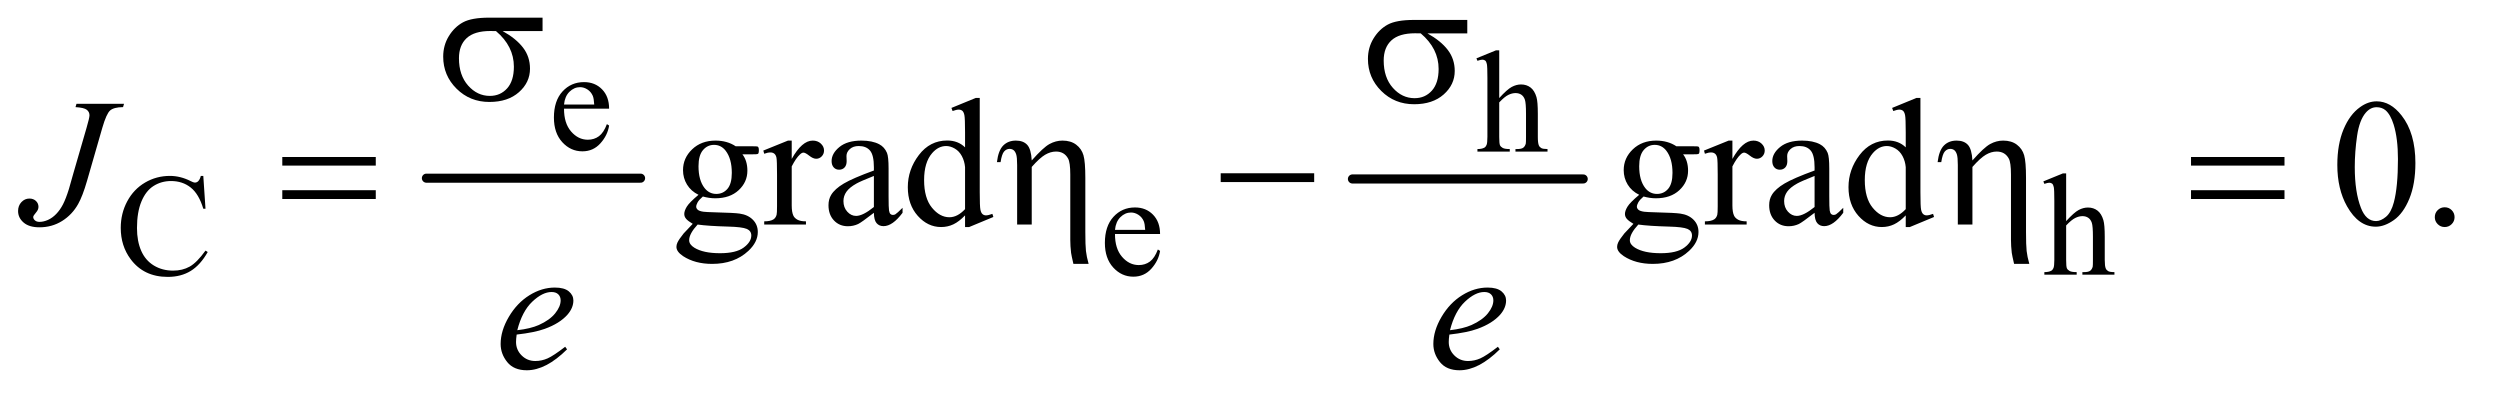
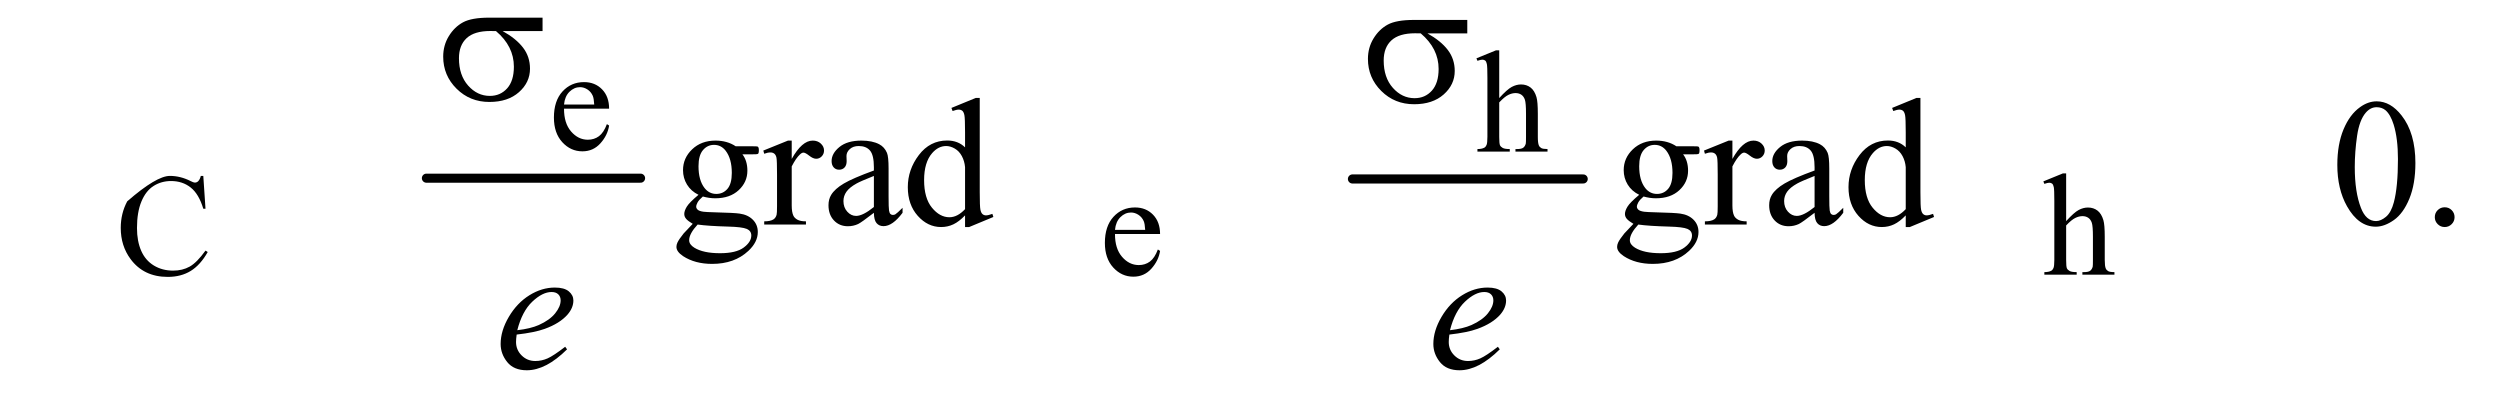
<svg xmlns="http://www.w3.org/2000/svg" stroke-dasharray="none" shape-rendering="auto" font-family="'Dialog'" text-rendering="auto" width="215" fill-opacity="1" color-interpolation="auto" color-rendering="auto" preserveAspectRatio="xMidYMid meet" font-size="12px" viewBox="0 0 215 34" fill="black" stroke="black" image-rendering="auto" stroke-miterlimit="10" stroke-linecap="square" stroke-linejoin="miter" font-style="normal" stroke-width="1" height="34" stroke-dashoffset="0" font-weight="normal" stroke-opacity="1">
  <defs id="genericDefs" />
  <g>
    <defs id="defs1">
      <clipPath clipPathUnits="userSpaceOnUse" id="clipPath1">
        <path d="M0.974 4.661 L136.821 4.661 L136.821 26.032 L0.974 26.032 L0.974 4.661 Z" />
      </clipPath>
      <clipPath clipPathUnits="userSpaceOnUse" id="clipPath2">
        <path d="M31.114 148.926 L31.114 831.699 L4371.292 831.699 L4371.292 148.926 Z" />
      </clipPath>
    </defs>
    <g stroke-width="16" transform="scale(1.576,1.576) translate(-0.974,-4.661) matrix(0.031,0,0,0.031,0,0)" stroke-linejoin="round" stroke-linecap="round">
      <line y2="464" fill="none" x1="782" clip-path="url(#clipPath2)" x2="1159" y1="464" />
    </g>
    <g stroke-width="16" transform="matrix(0.049,0,0,0.049,-1.535,-7.345)" stroke-linejoin="round" stroke-linecap="round">
      <line y2="464" fill="none" x1="2405" clip-path="url(#clipPath2)" x2="2810" y1="464" />
    </g>
    <g transform="matrix(0.049,0,0,0.049,-1.535,-7.345)">
      <path d="M1021.25 340.625 Q1021.125 366.125 1033.625 380.625 Q1046.125 395.125 1063 395.125 Q1074.25 395.125 1082.562 388.938 Q1090.875 382.75 1096.5 367.75 L1100.375 370.25 Q1097.75 387.375 1085.125 401.438 Q1072.5 415.5 1053.5 415.5 Q1032.875 415.5 1018.188 399.438 Q1003.5 383.375 1003.5 356.25 Q1003.5 326.875 1018.562 310.438 Q1033.625 294 1056.375 294 Q1075.625 294 1088 306.688 Q1100.375 319.375 1100.375 340.625 L1021.25 340.625 ZM1021.25 333.375 L1074.25 333.375 Q1073.625 322.375 1071.625 317.875 Q1068.5 310.875 1062.312 306.875 Q1056.125 302.875 1049.375 302.875 Q1039 302.875 1030.812 310.938 Q1022.625 319 1021.25 333.375 Z" stroke="none" clip-path="url(#clipPath2)" />
    </g>
    <g transform="matrix(0.049,0,0,0.049,-1.535,-7.345)">
      <path d="M2662.625 238.25 L2662.625 322 Q2676.5 306.75 2684.625 302.438 Q2692.75 298.125 2700.875 298.125 Q2710.625 298.125 2717.625 303.5 Q2724.625 308.875 2728 320.375 Q2730.375 328.375 2730.375 349.625 L2730.375 390.125 Q2730.375 401 2732.125 405 Q2733.375 408 2736.375 409.75 Q2739.375 411.5 2747.375 411.5 L2747.375 416 L2691.125 416 L2691.125 411.5 L2693.75 411.5 Q2701.75 411.5 2704.875 409.062 Q2708 406.625 2709.25 401.875 Q2709.625 399.875 2709.625 390.125 L2709.625 349.625 Q2709.625 330.875 2707.688 325 Q2705.75 319.125 2701.5 316.188 Q2697.25 313.25 2691.25 313.25 Q2685.125 313.25 2678.5 316.5 Q2671.875 319.75 2662.625 329.625 L2662.625 390.125 Q2662.625 401.875 2663.938 404.75 Q2665.25 407.625 2668.812 409.562 Q2672.375 411.5 2681.125 411.5 L2681.125 416 L2624.375 416 L2624.375 411.5 Q2632 411.5 2636.375 409.125 Q2638.875 407.875 2640.375 404.375 Q2641.875 400.875 2641.875 390.125 L2641.875 286.5 Q2641.875 266.875 2640.938 262.375 Q2640 257.875 2638.062 256.25 Q2636.125 254.625 2632.875 254.625 Q2630.25 254.625 2624.375 256.625 L2622.625 252.25 L2656.875 238.25 L2662.625 238.25 Z" stroke="none" clip-path="url(#clipPath2)" />
    </g>
    <g transform="matrix(0.049,0,0,0.049,-1.535,-7.345)">
-       <path d="M388.125 458.625 L392 516.25 L388.125 516.25 Q380.375 490.375 366 479 Q351.625 467.625 331.5 467.625 Q314.625 467.625 301 476.188 Q287.375 484.75 279.562 503.5 Q271.75 522.25 271.75 550.125 Q271.75 573.125 279.125 590 Q286.5 606.875 301.312 615.875 Q316.125 624.875 335.125 624.875 Q351.625 624.875 364.25 617.812 Q376.875 610.75 392 589.75 L395.875 592.25 Q383.125 614.875 366.125 625.375 Q349.125 635.875 325.75 635.875 Q283.625 635.875 260.5 604.625 Q243.25 581.375 243.25 549.875 Q243.25 524.5 254.625 503.25 Q266 482 285.938 470.312 Q305.875 458.625 329.5 458.625 Q347.875 458.625 365.75 467.625 Q371 470.375 373.25 470.375 Q376.625 470.375 379.125 468 Q382.375 464.625 383.75 458.625 L388.125 458.625 ZM1988.25 560.625 Q1988.125 586.125 2000.625 600.625 Q2013.125 615.125 2030 615.125 Q2041.25 615.125 2049.562 608.938 Q2057.875 602.75 2063.5 587.75 L2067.375 590.25 Q2064.75 607.375 2052.125 621.438 Q2039.5 635.5 2020.5 635.5 Q1999.875 635.5 1985.188 619.438 Q1970.5 603.375 1970.5 576.25 Q1970.5 546.875 1985.562 530.438 Q2000.625 514 2023.375 514 Q2042.625 514 2055 526.688 Q2067.375 539.375 2067.375 560.625 L1988.25 560.625 ZM1988.25 553.375 L2041.25 553.375 Q2040.625 542.375 2038.625 537.875 Q2035.5 530.875 2029.312 526.875 Q2023.125 522.875 2016.375 522.875 Q2006 522.875 1997.812 530.938 Q1989.625 539 1988.25 553.375 ZM3657.625 454.25 L3657.625 538 Q3671.5 522.75 3679.625 518.438 Q3687.75 514.125 3695.875 514.125 Q3705.625 514.125 3712.625 519.5 Q3719.625 524.875 3723 536.375 Q3725.375 544.375 3725.375 565.625 L3725.375 606.125 Q3725.375 617 3727.125 621 Q3728.375 624 3731.375 625.75 Q3734.375 627.5 3742.375 627.5 L3742.375 632 L3686.125 632 L3686.125 627.5 L3688.75 627.5 Q3696.75 627.5 3699.875 625.062 Q3703 622.625 3704.25 617.875 Q3704.625 615.875 3704.625 606.125 L3704.625 565.625 Q3704.625 546.875 3702.688 541 Q3700.75 535.125 3696.5 532.188 Q3692.25 529.25 3686.25 529.25 Q3680.125 529.25 3673.5 532.5 Q3666.875 535.75 3657.625 545.625 L3657.625 606.125 Q3657.625 617.875 3658.938 620.75 Q3660.25 623.625 3663.812 625.562 Q3667.375 627.5 3676.125 627.5 L3676.125 632 L3619.375 632 L3619.375 627.5 Q3627 627.5 3631.375 625.125 Q3633.875 623.875 3635.375 620.375 Q3636.875 616.875 3636.875 606.125 L3636.875 502.5 Q3636.875 482.875 3635.938 478.375 Q3635 473.875 3633.062 472.25 Q3631.125 470.625 3627.875 470.625 Q3625.25 470.625 3619.375 472.625 L3617.625 468.25 L3651.875 454.25 L3657.625 454.25 Z" stroke="none" clip-path="url(#clipPath2)" />
+       <path d="M388.125 458.625 L392 516.25 L388.125 516.25 Q380.375 490.375 366 479 Q351.625 467.625 331.5 467.625 Q314.625 467.625 301 476.188 Q287.375 484.75 279.562 503.5 Q271.75 522.25 271.75 550.125 Q271.75 573.125 279.125 590 Q286.5 606.875 301.312 615.875 Q316.125 624.875 335.125 624.875 Q351.625 624.875 364.25 617.812 Q376.875 610.75 392 589.75 L395.875 592.25 Q383.125 614.875 366.125 625.375 Q349.125 635.875 325.75 635.875 Q283.625 635.875 260.5 604.625 Q243.25 581.375 243.25 549.875 Q243.25 524.5 254.625 503.25 Q305.875 458.625 329.5 458.625 Q347.875 458.625 365.75 467.625 Q371 470.375 373.25 470.375 Q376.625 470.375 379.125 468 Q382.375 464.625 383.75 458.625 L388.125 458.625 ZM1988.25 560.625 Q1988.125 586.125 2000.625 600.625 Q2013.125 615.125 2030 615.125 Q2041.25 615.125 2049.562 608.938 Q2057.875 602.75 2063.5 587.75 L2067.375 590.25 Q2064.75 607.375 2052.125 621.438 Q2039.5 635.5 2020.5 635.5 Q1999.875 635.5 1985.188 619.438 Q1970.5 603.375 1970.5 576.25 Q1970.5 546.875 1985.562 530.438 Q2000.625 514 2023.375 514 Q2042.625 514 2055 526.688 Q2067.375 539.375 2067.375 560.625 L1988.25 560.625 ZM1988.25 553.375 L2041.25 553.375 Q2040.625 542.375 2038.625 537.875 Q2035.5 530.875 2029.312 526.875 Q2023.125 522.875 2016.375 522.875 Q2006 522.875 1997.812 530.938 Q1989.625 539 1988.25 553.375 ZM3657.625 454.25 L3657.625 538 Q3671.5 522.75 3679.625 518.438 Q3687.75 514.125 3695.875 514.125 Q3705.625 514.125 3712.625 519.5 Q3719.625 524.875 3723 536.375 Q3725.375 544.375 3725.375 565.625 L3725.375 606.125 Q3725.375 617 3727.125 621 Q3728.375 624 3731.375 625.75 Q3734.375 627.5 3742.375 627.5 L3742.375 632 L3686.125 632 L3686.125 627.5 L3688.75 627.5 Q3696.75 627.5 3699.875 625.062 Q3703 622.625 3704.25 617.875 Q3704.625 615.875 3704.625 606.125 L3704.625 565.625 Q3704.625 546.875 3702.688 541 Q3700.75 535.125 3696.5 532.188 Q3692.25 529.25 3686.25 529.25 Q3680.125 529.25 3673.5 532.5 Q3666.875 535.75 3657.625 545.625 L3657.625 606.125 Q3657.625 617.875 3658.938 620.75 Q3660.25 623.625 3663.812 625.562 Q3667.375 627.5 3676.125 627.5 L3676.125 632 L3619.375 632 L3619.375 627.5 Q3627 627.5 3631.375 625.125 Q3633.875 623.875 3635.375 620.375 Q3636.875 616.875 3636.875 606.125 L3636.875 502.5 Q3636.875 482.875 3635.938 478.375 Q3635 473.875 3633.062 472.25 Q3631.125 470.625 3627.875 470.625 Q3625.25 470.625 3619.375 472.625 L3617.625 468.25 L3651.875 454.25 L3657.625 454.25 Z" stroke="none" clip-path="url(#clipPath2)" />
    </g>
    <g transform="matrix(0.049,0,0,0.049,-1.535,-7.345)">
      <path d="M1257.281 491.812 Q1244.156 485.406 1237.125 473.922 Q1230.094 462.438 1230.094 448.531 Q1230.094 427.281 1246.109 411.969 Q1262.125 396.656 1287.125 396.656 Q1307.594 396.656 1322.594 406.656 L1352.906 406.656 Q1359.625 406.656 1360.719 407.047 Q1361.812 407.438 1362.281 408.375 Q1363.219 409.781 1363.219 413.375 Q1363.219 417.438 1362.438 419 Q1361.969 419.781 1360.797 420.25 Q1359.625 420.719 1352.906 420.719 L1334.312 420.719 Q1343.062 431.969 1343.062 449.469 Q1343.062 469.469 1327.75 483.688 Q1312.438 497.906 1286.656 497.906 Q1276.031 497.906 1264.938 494.781 Q1258.062 500.719 1255.641 505.172 Q1253.219 509.625 1253.219 512.75 Q1253.219 515.406 1255.797 517.906 Q1258.375 520.406 1265.875 521.5 Q1270.25 522.125 1287.75 522.594 Q1319.938 523.375 1329.469 524.781 Q1344 526.812 1352.672 535.562 Q1361.344 544.312 1361.344 557.125 Q1361.344 574.781 1344.781 590.25 Q1320.406 613.062 1281.188 613.062 Q1251.031 613.062 1230.25 599.469 Q1218.531 591.656 1218.531 583.219 Q1218.531 579.469 1220.25 575.719 Q1222.906 569.938 1231.188 559.625 Q1232.281 558.219 1247.125 542.75 Q1239 537.906 1235.641 534.078 Q1232.281 530.25 1232.281 525.406 Q1232.281 519.938 1236.734 512.594 Q1241.188 505.25 1257.281 491.812 ZM1284.469 404.156 Q1272.906 404.156 1265.094 413.375 Q1257.281 422.594 1257.281 441.656 Q1257.281 466.344 1267.906 479.938 Q1276.031 490.25 1288.531 490.25 Q1300.406 490.25 1308.062 481.344 Q1315.719 472.438 1315.719 453.375 Q1315.719 428.531 1304.938 414.469 Q1296.969 404.156 1284.469 404.156 ZM1255.719 544 Q1248.375 551.969 1244.625 558.844 Q1240.875 565.719 1240.875 571.5 Q1240.875 579 1249.938 584.625 Q1265.562 594.312 1295.094 594.312 Q1323.219 594.312 1336.578 584.391 Q1349.938 574.469 1349.938 563.219 Q1349.938 555.094 1341.969 551.656 Q1333.844 548.219 1309.781 547.594 Q1274.625 546.656 1255.719 544 ZM1420.875 396.656 L1420.875 428.844 Q1438.844 396.656 1457.75 396.656 Q1466.344 396.656 1471.969 401.891 Q1477.594 407.125 1477.594 414 Q1477.594 420.094 1473.531 424.312 Q1469.469 428.531 1463.844 428.531 Q1458.375 428.531 1451.578 423.141 Q1444.781 417.75 1441.5 417.75 Q1438.688 417.75 1435.406 420.875 Q1428.375 427.281 1420.875 441.969 L1420.875 510.562 Q1420.875 522.438 1423.844 528.531 Q1425.875 532.75 1431.031 535.562 Q1436.188 538.375 1445.875 538.375 L1445.875 544 L1372.594 544 L1372.594 538.375 Q1383.531 538.375 1388.844 534.938 Q1392.75 532.438 1394.312 526.969 Q1395.094 524.312 1395.094 511.812 L1395.094 456.344 Q1395.094 431.344 1394.078 426.578 Q1393.062 421.812 1390.328 419.625 Q1387.594 417.438 1383.531 417.438 Q1378.688 417.438 1372.594 419.781 L1371.031 414.156 L1414.312 396.656 L1420.875 396.656 ZM1565.094 523.375 Q1543.062 540.406 1537.438 543.062 Q1529 546.969 1519.469 546.969 Q1504.625 546.969 1495.016 536.812 Q1485.406 526.656 1485.406 510.094 Q1485.406 499.625 1490.094 491.969 Q1496.5 481.344 1512.359 471.969 Q1528.219 462.594 1565.094 449.156 L1565.094 443.531 Q1565.094 422.125 1558.297 414.156 Q1551.5 406.188 1538.531 406.188 Q1528.688 406.188 1522.906 411.5 Q1516.969 416.812 1516.969 423.688 L1517.281 432.75 Q1517.281 439.938 1513.609 443.844 Q1509.938 447.75 1504 447.75 Q1498.219 447.75 1494.547 443.688 Q1490.875 439.625 1490.875 432.594 Q1490.875 419.156 1504.625 407.906 Q1518.375 396.656 1543.219 396.656 Q1562.281 396.656 1574.469 403.062 Q1583.688 407.906 1588.062 418.219 Q1590.875 424.938 1590.875 445.719 L1590.875 494.312 Q1590.875 514.781 1591.656 519.391 Q1592.438 524 1594.234 525.562 Q1596.031 527.125 1598.375 527.125 Q1600.875 527.125 1602.75 526.031 Q1606.031 524 1615.406 514.625 L1615.406 523.375 Q1597.906 546.812 1581.969 546.812 Q1574.312 546.812 1569.781 541.5 Q1565.25 536.188 1565.094 523.375 ZM1565.094 513.219 L1565.094 458.688 Q1541.5 468.062 1534.625 471.969 Q1522.281 478.844 1516.969 486.344 Q1511.656 493.844 1511.656 502.75 Q1511.656 514 1518.375 521.422 Q1525.094 528.844 1533.844 528.844 Q1545.719 528.844 1565.094 513.219 ZM1725.094 527.906 Q1714.625 538.844 1704.625 543.609 Q1694.625 548.375 1683.062 548.375 Q1659.625 548.375 1642.125 528.766 Q1624.625 509.156 1624.625 478.375 Q1624.625 447.594 1644 422.047 Q1663.375 396.5 1693.844 396.5 Q1712.75 396.5 1725.094 408.531 L1725.094 382.125 Q1725.094 357.594 1723.922 351.969 Q1722.75 346.344 1720.25 344.312 Q1717.75 342.281 1714 342.281 Q1709.938 342.281 1703.219 344.781 L1701.188 339.312 L1743.844 321.812 L1750.875 321.812 L1750.875 487.281 Q1750.875 512.438 1752.047 517.984 Q1753.219 523.531 1755.797 525.719 Q1758.375 527.906 1761.812 527.906 Q1766.031 527.906 1773.062 525.25 L1774.781 530.719 L1732.281 548.375 L1725.094 548.375 L1725.094 527.906 ZM1725.094 516.969 L1725.094 443.219 Q1724.156 432.594 1719.469 423.844 Q1714.781 415.094 1707.047 410.641 Q1699.312 406.188 1691.969 406.188 Q1678.219 406.188 1667.438 418.531 Q1653.219 434.781 1653.219 466.031 Q1653.219 497.594 1666.969 514.391 Q1680.719 531.188 1697.594 531.188 Q1711.812 531.188 1725.094 516.969 ZM2908.281 491.812 Q2895.156 485.406 2888.125 473.922 Q2881.094 462.438 2881.094 448.531 Q2881.094 427.281 2897.109 411.969 Q2913.125 396.656 2938.125 396.656 Q2958.594 396.656 2973.594 406.656 L3003.906 406.656 Q3010.625 406.656 3011.719 407.047 Q3012.812 407.438 3013.281 408.375 Q3014.219 409.781 3014.219 413.375 Q3014.219 417.438 3013.438 419 Q3012.969 419.781 3011.797 420.25 Q3010.625 420.719 3003.906 420.719 L2985.312 420.719 Q2994.062 431.969 2994.062 449.469 Q2994.062 469.469 2978.75 483.688 Q2963.438 497.906 2937.656 497.906 Q2927.031 497.906 2915.938 494.781 Q2909.062 500.719 2906.641 505.172 Q2904.219 509.625 2904.219 512.75 Q2904.219 515.406 2906.797 517.906 Q2909.375 520.406 2916.875 521.5 Q2921.25 522.125 2938.75 522.594 Q2970.938 523.375 2980.469 524.781 Q2995 526.812 3003.672 535.562 Q3012.344 544.312 3012.344 557.125 Q3012.344 574.781 2995.781 590.25 Q2971.406 613.062 2932.188 613.062 Q2902.031 613.062 2881.25 599.469 Q2869.531 591.656 2869.531 583.219 Q2869.531 579.469 2871.25 575.719 Q2873.906 569.938 2882.188 559.625 Q2883.281 558.219 2898.125 542.75 Q2890 537.906 2886.641 534.078 Q2883.281 530.25 2883.281 525.406 Q2883.281 519.938 2887.734 512.594 Q2892.188 505.25 2908.281 491.812 ZM2935.469 404.156 Q2923.906 404.156 2916.094 413.375 Q2908.281 422.594 2908.281 441.656 Q2908.281 466.344 2918.906 479.938 Q2927.031 490.25 2939.531 490.25 Q2951.406 490.25 2959.062 481.344 Q2966.719 472.438 2966.719 453.375 Q2966.719 428.531 2955.938 414.469 Q2947.969 404.156 2935.469 404.156 ZM2906.719 544 Q2899.375 551.969 2895.625 558.844 Q2891.875 565.719 2891.875 571.5 Q2891.875 579 2900.938 584.625 Q2916.562 594.312 2946.094 594.312 Q2974.219 594.312 2987.578 584.391 Q3000.938 574.469 3000.938 563.219 Q3000.938 555.094 2992.969 551.656 Q2984.844 548.219 2960.781 547.594 Q2925.625 546.656 2906.719 544 ZM3071.875 396.656 L3071.875 428.844 Q3089.844 396.656 3108.75 396.656 Q3117.344 396.656 3122.969 401.891 Q3128.594 407.125 3128.594 414 Q3128.594 420.094 3124.531 424.312 Q3120.469 428.531 3114.844 428.531 Q3109.375 428.531 3102.578 423.141 Q3095.781 417.75 3092.5 417.75 Q3089.688 417.75 3086.406 420.875 Q3079.375 427.281 3071.875 441.969 L3071.875 510.562 Q3071.875 522.438 3074.844 528.531 Q3076.875 532.75 3082.031 535.562 Q3087.188 538.375 3096.875 538.375 L3096.875 544 L3023.594 544 L3023.594 538.375 Q3034.531 538.375 3039.844 534.938 Q3043.75 532.438 3045.312 526.969 Q3046.094 524.312 3046.094 511.812 L3046.094 456.344 Q3046.094 431.344 3045.078 426.578 Q3044.062 421.812 3041.328 419.625 Q3038.594 417.438 3034.531 417.438 Q3029.688 417.438 3023.594 419.781 L3022.031 414.156 L3065.312 396.656 L3071.875 396.656 ZM3216.094 523.375 Q3194.062 540.406 3188.438 543.062 Q3180 546.969 3170.469 546.969 Q3155.625 546.969 3146.016 536.812 Q3136.406 526.656 3136.406 510.094 Q3136.406 499.625 3141.094 491.969 Q3147.5 481.344 3163.359 471.969 Q3179.219 462.594 3216.094 449.156 L3216.094 443.531 Q3216.094 422.125 3209.297 414.156 Q3202.5 406.188 3189.531 406.188 Q3179.688 406.188 3173.906 411.5 Q3167.969 416.812 3167.969 423.688 L3168.281 432.75 Q3168.281 439.938 3164.609 443.844 Q3160.938 447.75 3155 447.75 Q3149.219 447.75 3145.547 443.688 Q3141.875 439.625 3141.875 432.594 Q3141.875 419.156 3155.625 407.906 Q3169.375 396.656 3194.219 396.656 Q3213.281 396.656 3225.469 403.062 Q3234.688 407.906 3239.062 418.219 Q3241.875 424.938 3241.875 445.719 L3241.875 494.312 Q3241.875 514.781 3242.656 519.391 Q3243.438 524 3245.234 525.562 Q3247.031 527.125 3249.375 527.125 Q3251.875 527.125 3253.75 526.031 Q3257.031 524 3266.406 514.625 L3266.406 523.375 Q3248.906 546.812 3232.969 546.812 Q3225.312 546.812 3220.781 541.5 Q3216.25 536.188 3216.094 523.375 ZM3216.094 513.219 L3216.094 458.688 Q3192.5 468.062 3185.625 471.969 Q3173.281 478.844 3167.969 486.344 Q3162.656 493.844 3162.656 502.75 Q3162.656 514 3169.375 521.422 Q3176.094 528.844 3184.844 528.844 Q3196.719 528.844 3216.094 513.219 ZM3376.094 527.906 Q3365.625 538.844 3355.625 543.609 Q3345.625 548.375 3334.062 548.375 Q3310.625 548.375 3293.125 528.766 Q3275.625 509.156 3275.625 478.375 Q3275.625 447.594 3295 422.047 Q3314.375 396.5 3344.844 396.5 Q3363.75 396.5 3376.094 408.531 L3376.094 382.125 Q3376.094 357.594 3374.922 351.969 Q3373.75 346.344 3371.25 344.312 Q3368.75 342.281 3365 342.281 Q3360.938 342.281 3354.219 344.781 L3352.188 339.312 L3394.844 321.812 L3401.875 321.812 L3401.875 487.281 Q3401.875 512.438 3403.047 517.984 Q3404.219 523.531 3406.797 525.719 Q3409.375 527.906 3412.812 527.906 Q3417.031 527.906 3424.062 525.25 L3425.781 530.719 L3383.281 548.375 L3376.094 548.375 L3376.094 527.906 ZM3376.094 516.969 L3376.094 443.219 Q3375.156 432.594 3370.469 423.844 Q3365.781 415.094 3358.047 410.641 Q3350.312 406.188 3342.969 406.188 Q3329.219 406.188 3318.438 418.531 Q3304.219 434.781 3304.219 466.031 Q3304.219 497.594 3317.969 514.391 Q3331.719 531.188 3348.594 531.188 Q3362.812 531.188 3376.094 516.969 ZM4133.562 439.312 Q4133.562 403.062 4144.5 376.891 Q4155.438 350.719 4173.562 337.906 Q4187.625 327.75 4202.625 327.75 Q4227 327.75 4246.375 352.594 Q4270.594 383.375 4270.594 436.031 Q4270.594 472.906 4259.969 498.688 Q4249.344 524.469 4232.859 536.109 Q4216.375 547.75 4201.062 547.75 Q4170.75 547.75 4150.594 511.969 Q4133.562 481.812 4133.562 439.312 ZM4164.188 443.219 Q4164.188 486.969 4174.969 514.625 Q4183.875 537.906 4201.531 537.906 Q4209.969 537.906 4219.031 530.328 Q4228.094 522.75 4232.781 504.938 Q4239.969 478.062 4239.969 429.156 Q4239.969 392.906 4232.469 368.688 Q4226.844 350.719 4217.938 343.219 Q4211.531 338.062 4202.469 338.062 Q4191.844 338.062 4183.562 347.594 Q4172.312 360.562 4168.25 388.375 Q4164.188 416.188 4164.188 443.219 ZM4322 513.688 Q4329.344 513.688 4334.344 518.766 Q4339.344 523.844 4339.344 531.031 Q4339.344 538.219 4334.266 543.297 Q4329.188 548.375 4322 548.375 Q4314.812 548.375 4309.734 543.297 Q4304.656 538.219 4304.656 531.031 Q4304.656 523.688 4309.734 518.688 Q4314.812 513.688 4322 513.688 Z" stroke="none" clip-path="url(#clipPath2)" />
    </g>
    <g transform="matrix(0.049,0,0,0.049,-1.535,-7.345)">
-       <path d="M165.562 332.125 L249 332.125 L247.281 337.906 Q231.188 338.062 224.625 343.766 Q218.062 349.469 210.875 374.312 L184 467.594 Q176.344 494 168.531 507.906 Q158.062 526.656 140.328 537.75 Q122.594 548.844 100.562 548.844 Q82.438 548.844 72.75 540.484 Q63.062 532.125 63.062 520.25 Q63.062 510.875 68.922 504.625 Q74.781 498.375 82.906 498.375 Q89.938 498.375 94.391 502.594 Q98.844 506.812 98.844 512.906 Q98.844 517.906 94.781 522.594 Q89.625 528.531 89.625 530.719 Q89.625 534 92.594 536.656 Q95.562 539.312 100.562 539.312 Q107.75 539.312 115.484 535.875 Q123.219 532.438 130.016 525.406 Q136.812 518.375 141.891 508.531 Q146.969 498.688 152.281 481.656 L159.938 454.625 L183.219 374.312 Q188.375 356.656 188.375 352.281 Q188.375 346.344 183.688 342.594 Q179 338.844 163.844 337.906 L165.562 332.125 Z" stroke="none" clip-path="url(#clipPath2)" />
-     </g>
+       </g>
    <g transform="matrix(0.049,0,0,0.049,-1.535,-7.345)">
      <path d="M938.125 737.094 Q937.031 744.906 937.031 750.062 Q937.031 763.969 946.875 773.734 Q956.719 783.5 970.781 783.5 Q982.031 783.5 992.422 778.891 Q1002.812 774.281 1023.281 758.5 L1026.562 763.031 Q989.531 799.75 955.938 799.75 Q933.125 799.75 921.562 785.375 Q910 771 910 753.656 Q910 730.375 924.375 706 Q938.75 681.625 960.469 668.109 Q982.188 654.594 1005.156 654.594 Q1021.719 654.594 1029.688 661.312 Q1037.656 668.031 1037.656 677.25 Q1037.656 690.219 1027.344 702.094 Q1013.75 717.562 987.344 727.094 Q969.844 733.5 938.125 737.094 ZM939.219 729.438 Q962.344 726.781 976.875 720.375 Q996.094 711.781 1005.703 699.828 Q1015.312 687.875 1015.312 677.094 Q1015.312 670.531 1011.172 666.469 Q1007.031 662.406 999.375 662.406 Q983.438 662.406 965.547 679.359 Q947.656 696.312 939.219 729.438 ZM2575.125 737.094 Q2574.031 744.906 2574.031 750.062 Q2574.031 763.969 2583.875 773.734 Q2593.719 783.5 2607.781 783.5 Q2619.031 783.5 2629.422 778.891 Q2639.812 774.281 2660.281 758.5 L2663.562 763.031 Q2626.531 799.75 2592.938 799.75 Q2570.125 799.75 2558.562 785.375 Q2547 771 2547 753.656 Q2547 730.375 2561.375 706 Q2575.75 681.625 2597.469 668.109 Q2619.188 654.594 2642.156 654.594 Q2658.719 654.594 2666.688 661.312 Q2674.656 668.031 2674.656 677.25 Q2674.656 690.219 2664.344 702.094 Q2650.75 717.562 2624.344 727.094 Q2606.844 733.5 2575.125 737.094 ZM2576.219 729.438 Q2599.344 726.781 2613.875 720.375 Q2633.094 711.781 2642.703 699.828 Q2652.312 687.875 2652.312 677.094 Q2652.312 670.531 2648.172 666.469 Q2644.031 662.406 2636.375 662.406 Q2620.438 662.406 2602.547 679.359 Q2584.656 696.312 2576.219 729.438 Z" stroke="none" clip-path="url(#clipPath2)" />
    </g>
    <g transform="matrix(0.049,0,0,0.049,-1.535,-7.345)">
      <path d="M983.562 204.469 L913.562 204.469 Q937.156 217.594 949.344 233.531 Q961.531 249.469 961.531 270.406 Q961.531 294.469 942.156 311.656 Q922.781 328.844 890.281 328.844 Q856.062 328.844 832.625 305.562 Q809.188 282.281 809.188 249.312 Q809.188 229.469 819.031 213.375 Q828.875 197.281 843.953 189.078 Q859.031 180.875 890.125 180.875 L983.562 180.875 L983.562 204.469 ZM901.844 204.469 Q895.281 204.312 891.844 204.312 Q863.875 204.312 850.359 216.812 Q836.844 229.312 836.844 252.125 Q836.844 281.969 852.938 300.094 Q869.031 318.219 891.062 318.219 Q909.5 318.219 921.375 305.016 Q933.25 291.812 933.25 266.969 Q933.25 231.031 901.844 204.469 Z" stroke="none" clip-path="url(#clipPath2)" />
    </g>
    <g transform="matrix(0.049,0,0,0.049,-1.535,-7.345)">
      <path d="M2606.562 208.469 L2536.562 208.469 Q2560.156 221.594 2572.344 237.531 Q2584.531 253.469 2584.531 274.406 Q2584.531 298.469 2565.156 315.656 Q2545.781 332.844 2513.281 332.844 Q2479.062 332.844 2455.625 309.562 Q2432.188 286.281 2432.188 253.312 Q2432.188 233.469 2442.031 217.375 Q2451.875 201.281 2466.953 193.078 Q2482.031 184.875 2513.125 184.875 L2606.562 184.875 L2606.562 208.469 ZM2524.844 208.469 Q2518.281 208.312 2514.844 208.312 Q2486.875 208.312 2473.359 220.812 Q2459.844 233.312 2459.844 256.125 Q2459.844 285.969 2475.938 304.094 Q2492.031 322.219 2514.062 322.219 Q2532.5 322.219 2544.375 309.016 Q2556.25 295.812 2556.25 270.969 Q2556.25 235.031 2524.844 208.469 Z" stroke="none" clip-path="url(#clipPath2)" />
    </g>
    <g transform="matrix(0.049,0,0,0.049,-1.535,-7.345)">
-       <path d="M526.781 425.406 L690.844 425.406 L690.844 440.562 L526.781 440.562 L526.781 425.406 ZM526.781 483.688 L690.844 483.688 L690.844 499.156 L526.781 499.156 L526.781 483.688 ZM1816.5 544 L1816.5 439.312 Q1816.5 425.719 1814.781 420.641 Q1813.062 415.562 1810.172 413.375 Q1807.281 411.188 1803.219 411.188 Q1797.75 411.188 1793.688 415.719 Q1789.625 420.25 1787.438 434.469 L1781.031 434.469 Q1783.531 413.844 1792.125 405.25 Q1800.719 396.656 1814.312 396.656 Q1827.281 396.656 1834.156 404.078 Q1841.031 411.5 1842.125 431.5 Q1862.281 408.688 1873.297 402.672 Q1884.312 396.656 1896.031 396.656 Q1910.719 396.656 1920.172 403.844 Q1929.625 411.031 1932.906 422.359 Q1936.188 433.688 1936.188 462.125 L1936.188 556.969 Q1936.188 580.562 1937.281 590.406 Q1938.375 600.25 1941.969 613.062 L1915.25 613.062 Q1911.812 598.219 1911.188 593.688 Q1909.781 581.656 1909.781 570.875 L1909.781 456.344 Q1909.781 434.938 1905.875 428.062 Q1899.156 415.875 1884.781 415.875 Q1875.094 415.875 1865.484 421.578 Q1855.875 427.281 1842.125 442.906 L1842.125 544 L1816.5 544 ZM2173.781 454 L2337.844 454 L2337.844 469.469 L2173.781 469.469 L2173.781 454 ZM3467.5 544 L3467.5 439.312 Q3467.5 425.719 3465.781 420.641 Q3464.062 415.562 3461.172 413.375 Q3458.281 411.188 3454.219 411.188 Q3448.75 411.188 3444.688 415.719 Q3440.625 420.25 3438.438 434.469 L3432.031 434.469 Q3434.531 413.844 3443.125 405.25 Q3451.719 396.656 3465.312 396.656 Q3478.281 396.656 3485.156 404.078 Q3492.031 411.5 3493.125 431.5 Q3513.281 408.688 3524.297 402.672 Q3535.312 396.656 3547.031 396.656 Q3561.719 396.656 3571.172 403.844 Q3580.625 411.031 3583.906 422.359 Q3587.188 433.688 3587.188 462.125 L3587.188 556.969 Q3587.188 580.562 3588.281 590.406 Q3589.375 600.25 3592.969 613.062 L3566.25 613.062 Q3562.812 598.219 3562.188 593.688 Q3560.781 581.656 3560.781 570.875 L3560.781 456.344 Q3560.781 434.938 3556.875 428.062 Q3550.156 415.875 3535.781 415.875 Q3526.094 415.875 3516.484 421.578 Q3506.875 427.281 3493.125 442.906 L3493.125 544 L3467.5 544 ZM3876.781 425.406 L4040.844 425.406 L4040.844 440.562 L3876.781 440.562 L3876.781 425.406 ZM3876.781 483.688 L4040.844 483.688 L4040.844 499.156 L3876.781 499.156 L3876.781 483.688 Z" stroke="none" clip-path="url(#clipPath2)" />
-     </g>
+       </g>
  </g>
</svg>